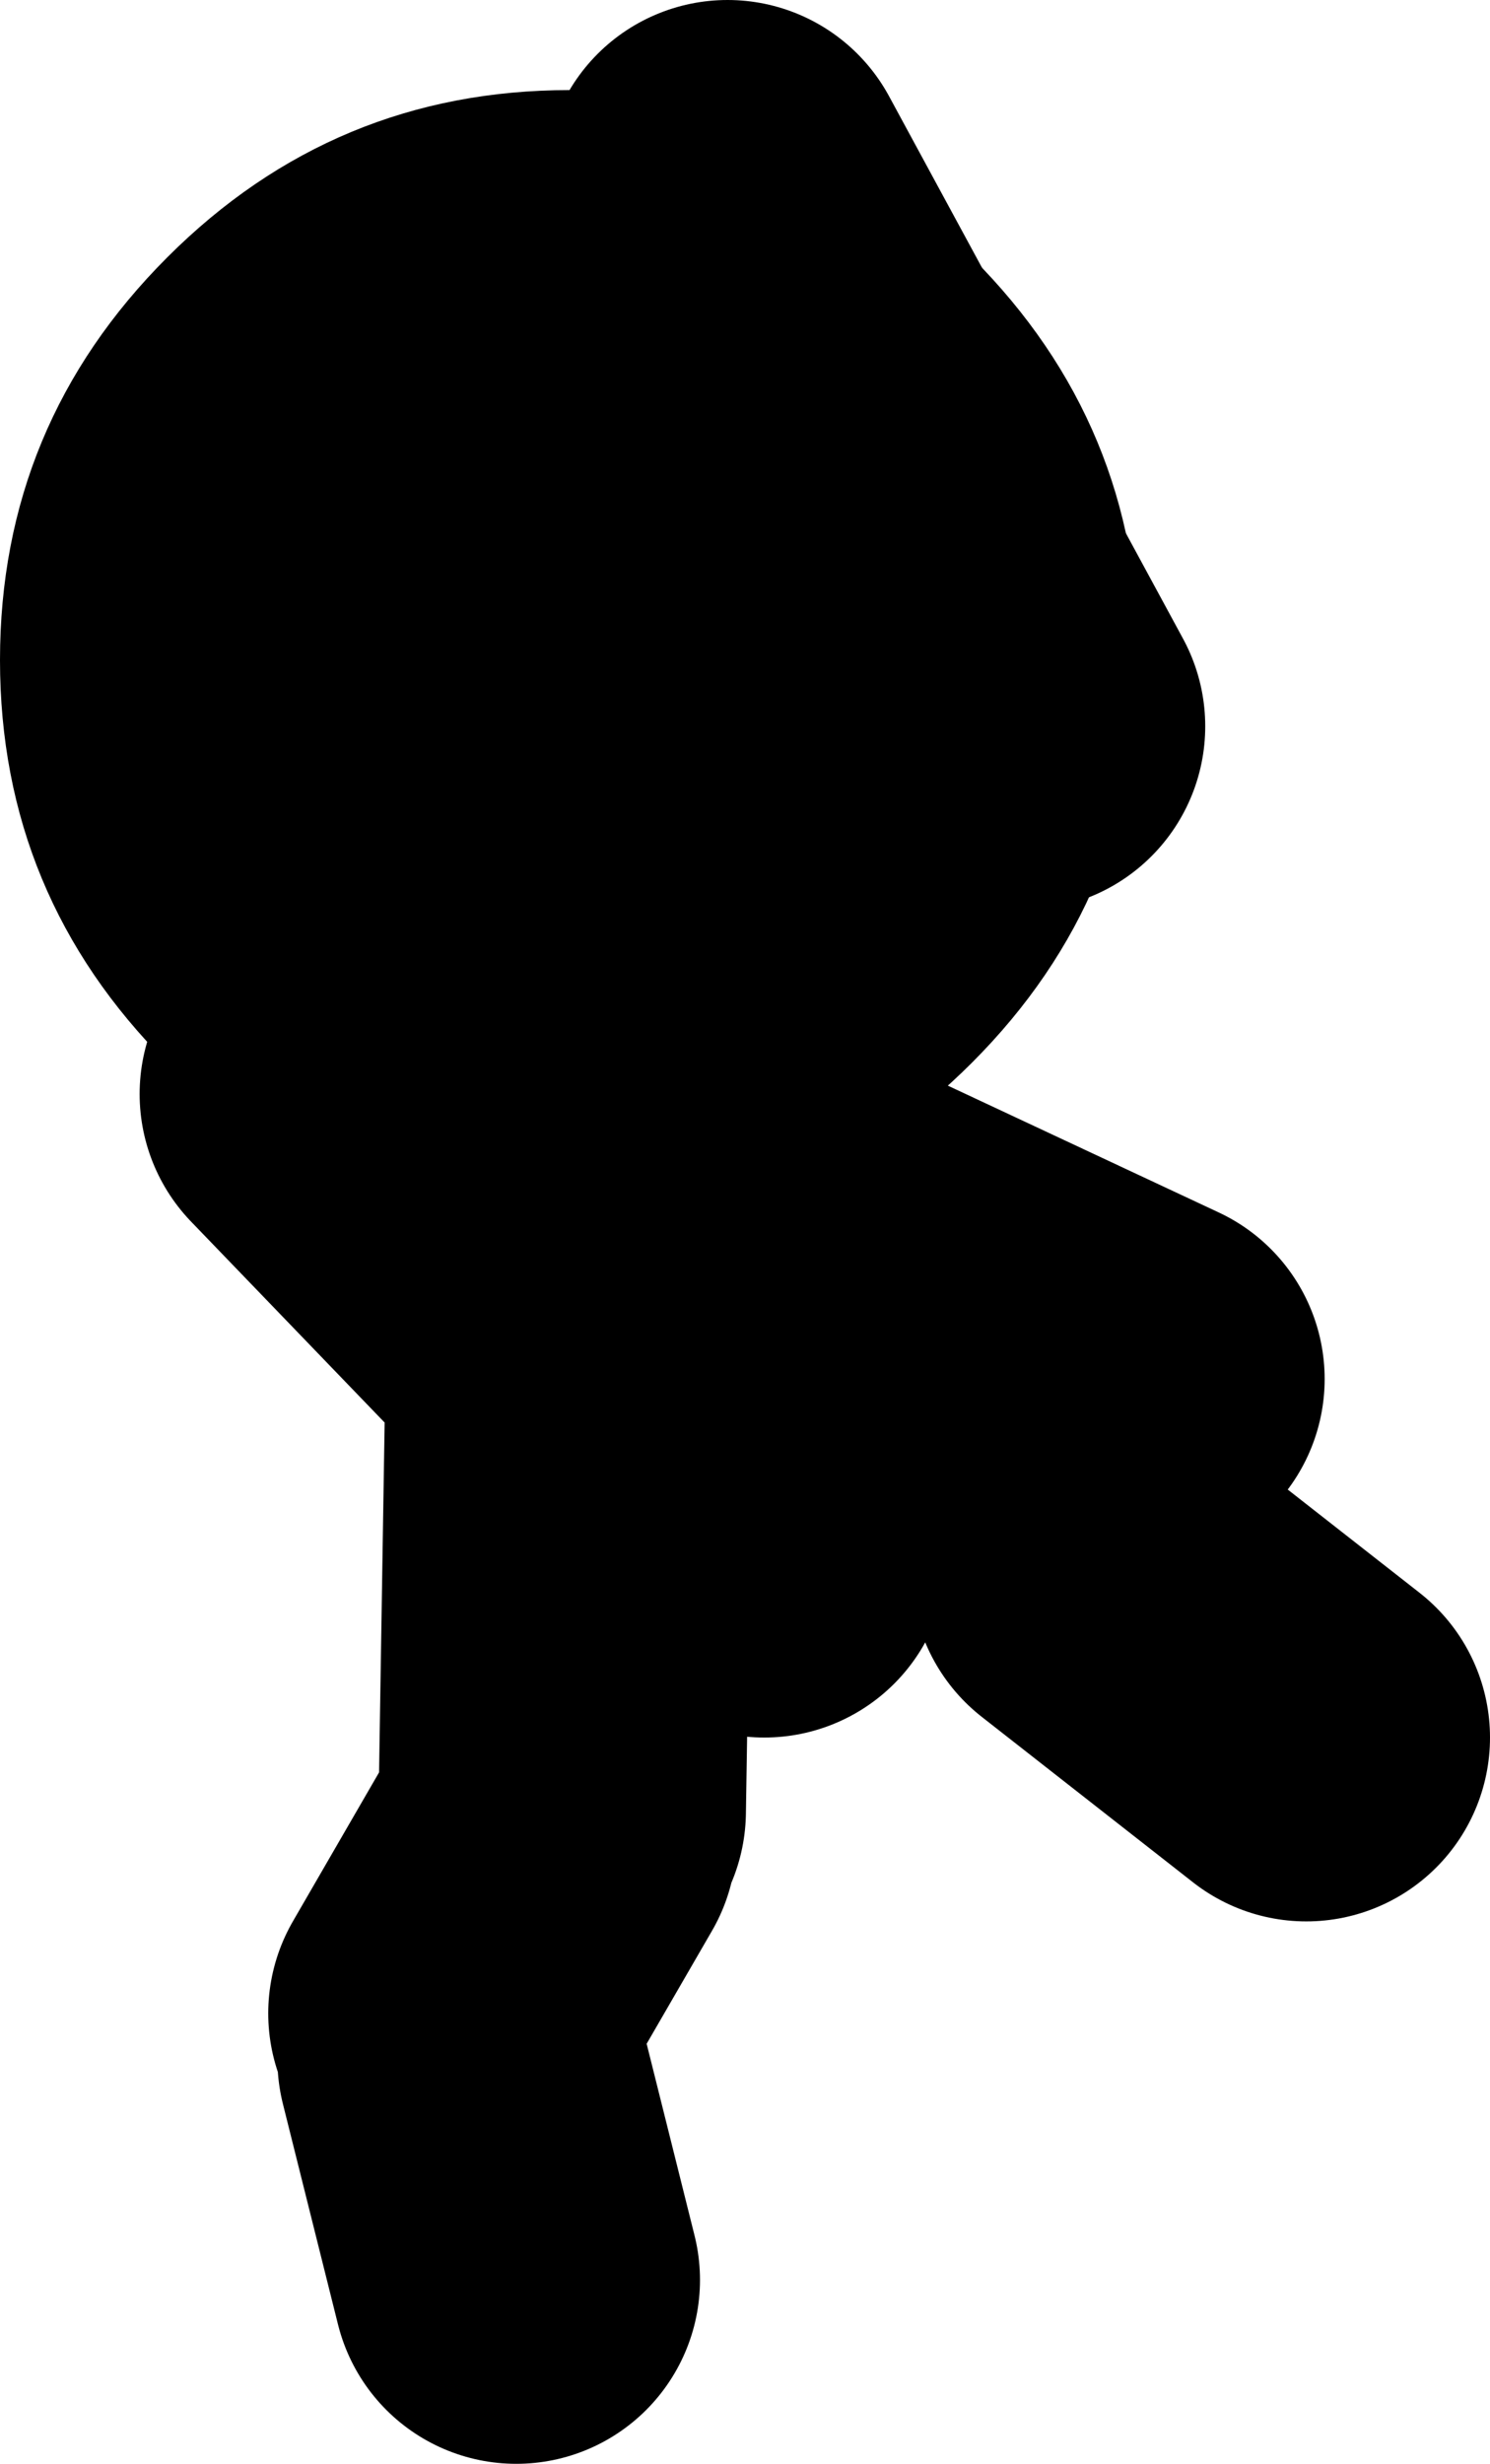
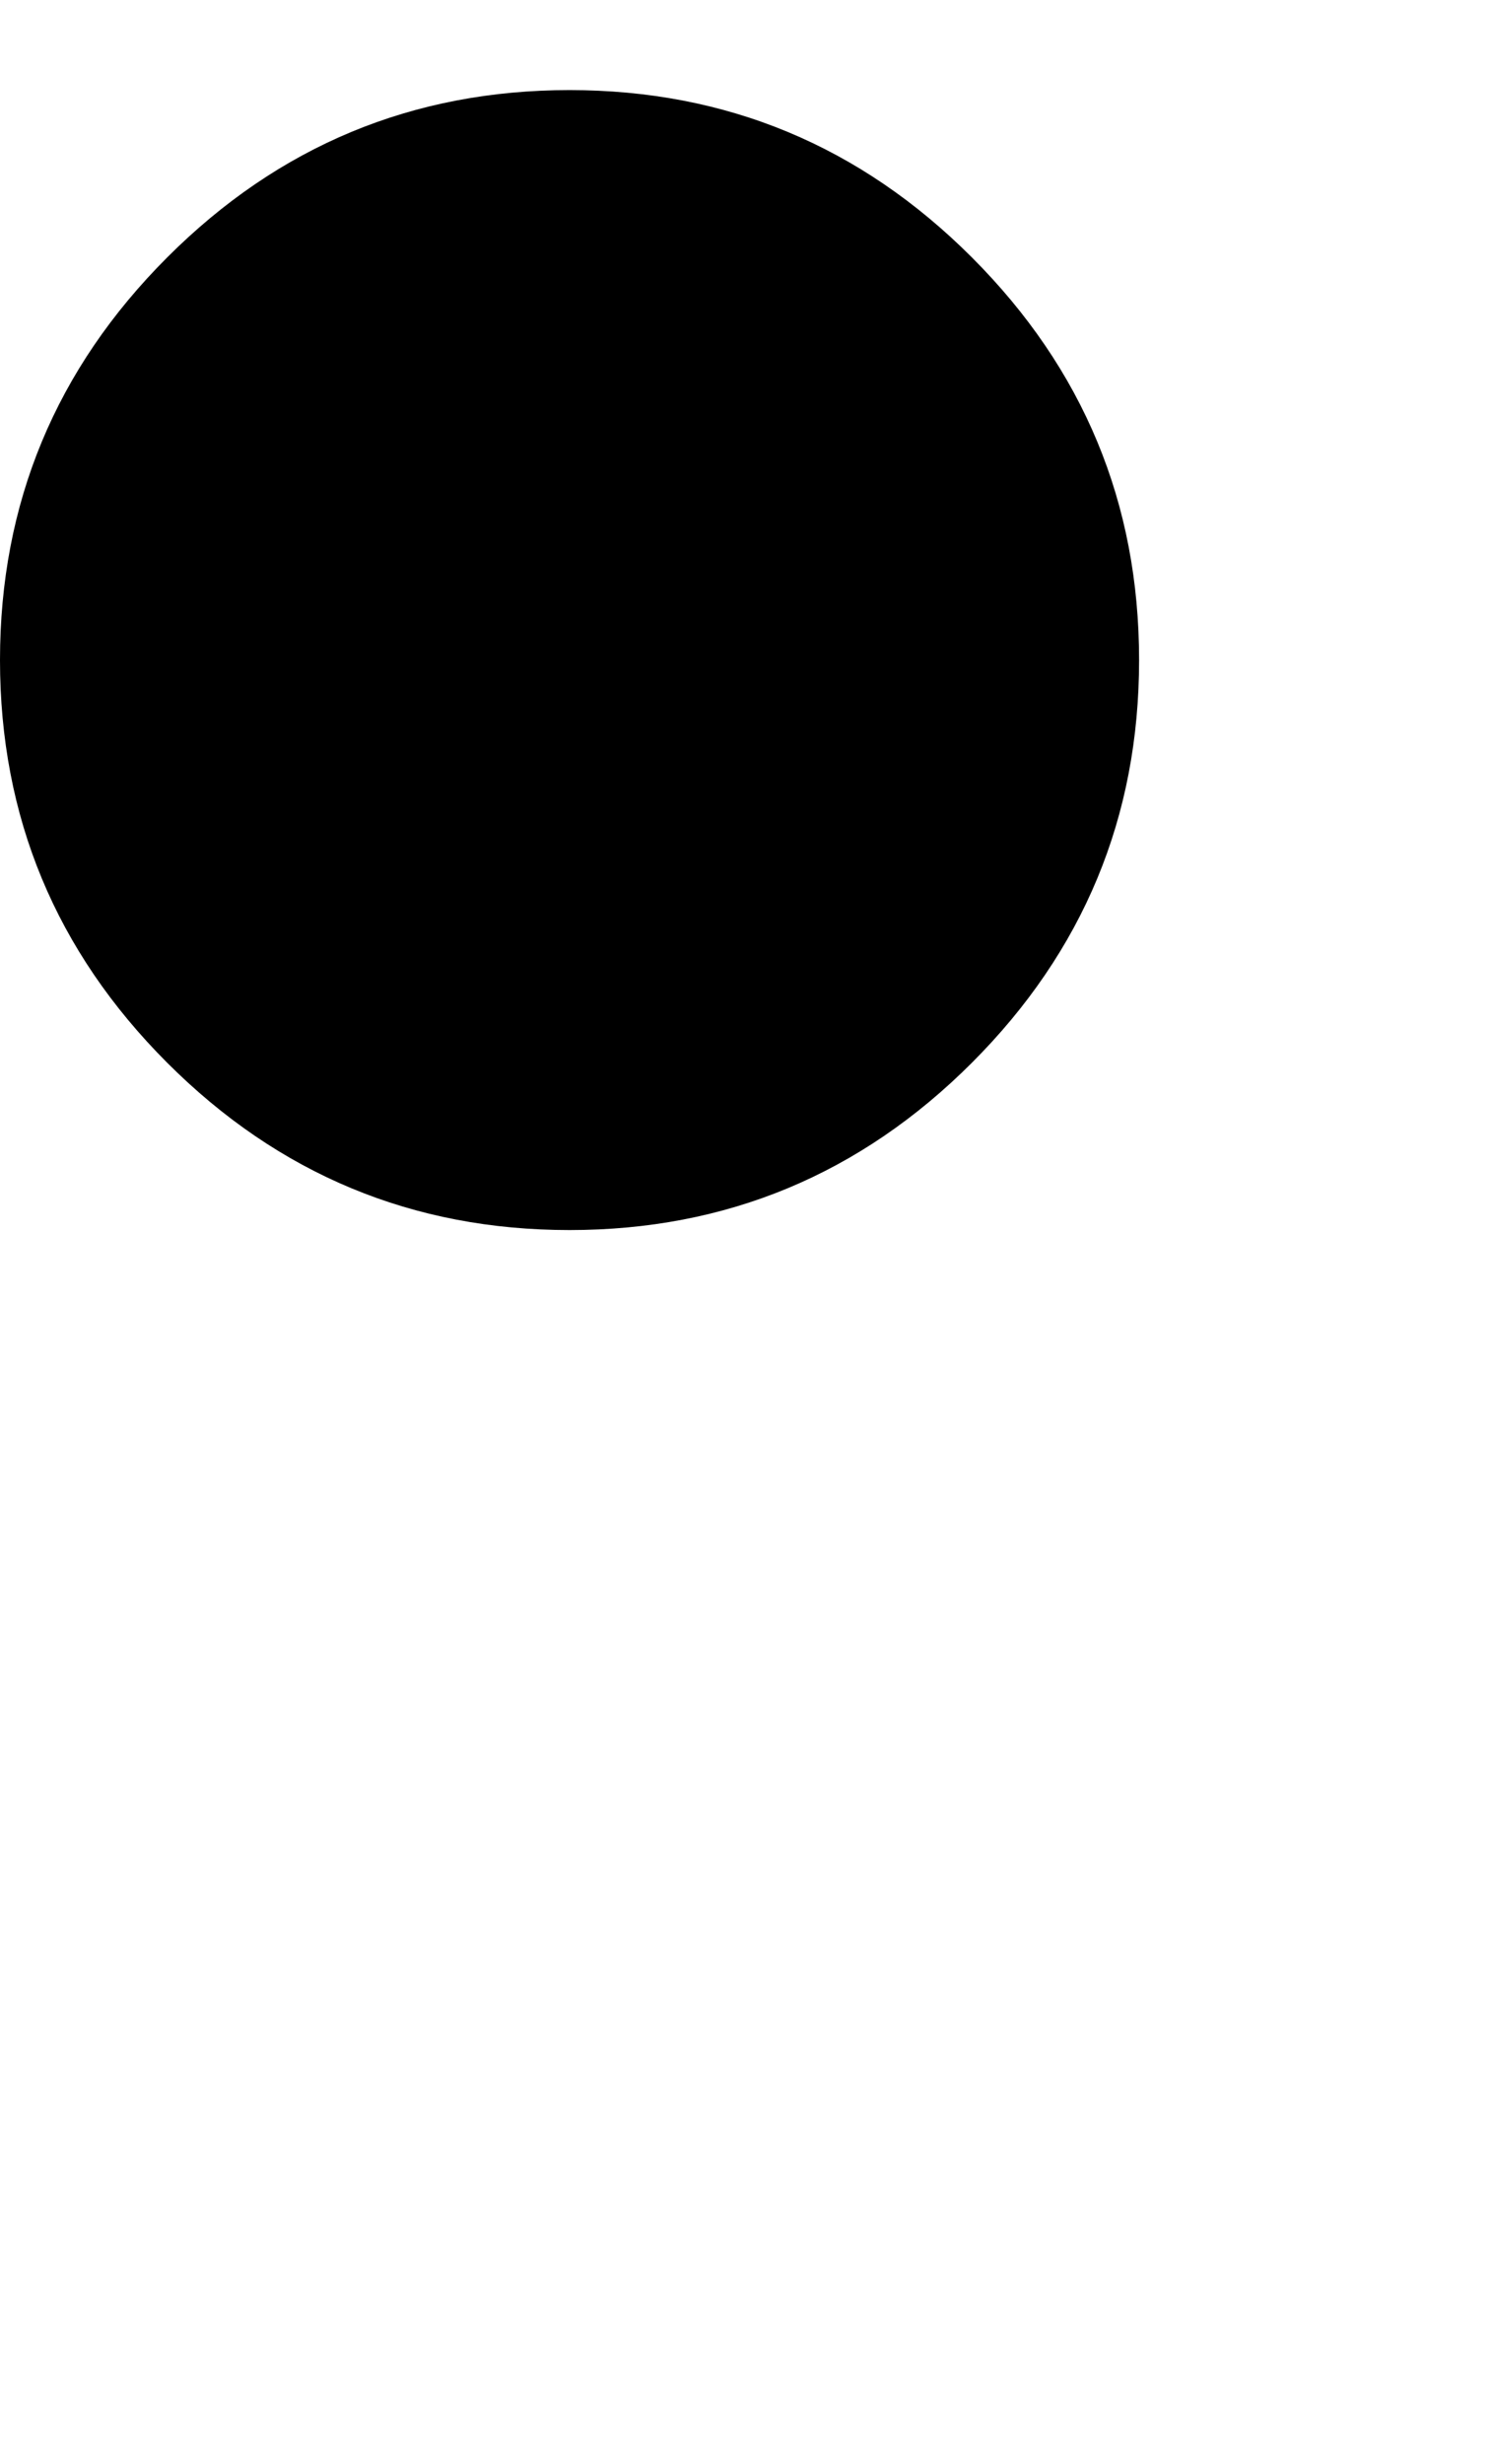
<svg xmlns="http://www.w3.org/2000/svg" height="67.0px" width="40.55px">
  <g transform="matrix(1.0, 0.0, 0.0, 1.0, -67.45, 40.75)">
-     <path d="M95.25 -21.0 L87.25 -35.75 M76.25 -11.0 L82.95 -4.05 83.0 -10.5 98.5 -3.25 M97.25 2.0 L103.0 6.5 M82.5 9.25 L79.75 14.0 M81.5 21.25 L80.0 15.25 M82.95 -4.05 L88.25 1.5 M82.75 8.5 L82.95 -4.05" fill="none" stroke="#000000" stroke-linecap="round" stroke-linejoin="round" stroke-width="10.0" />
    <path d="M72.0 -33.75 Q76.55 -38.3 82.95 -38.3 89.35 -38.3 93.9 -33.75 98.45 -29.2 98.45 -22.8 98.45 -16.4 93.9 -11.85 89.35 -7.3 82.95 -7.3 76.55 -7.3 72.0 -11.85 67.45 -16.4 67.45 -22.8 67.45 -29.2 72.0 -33.75" fill="#000000" fill-rule="evenodd" stroke="none" />
  </g>
</svg>